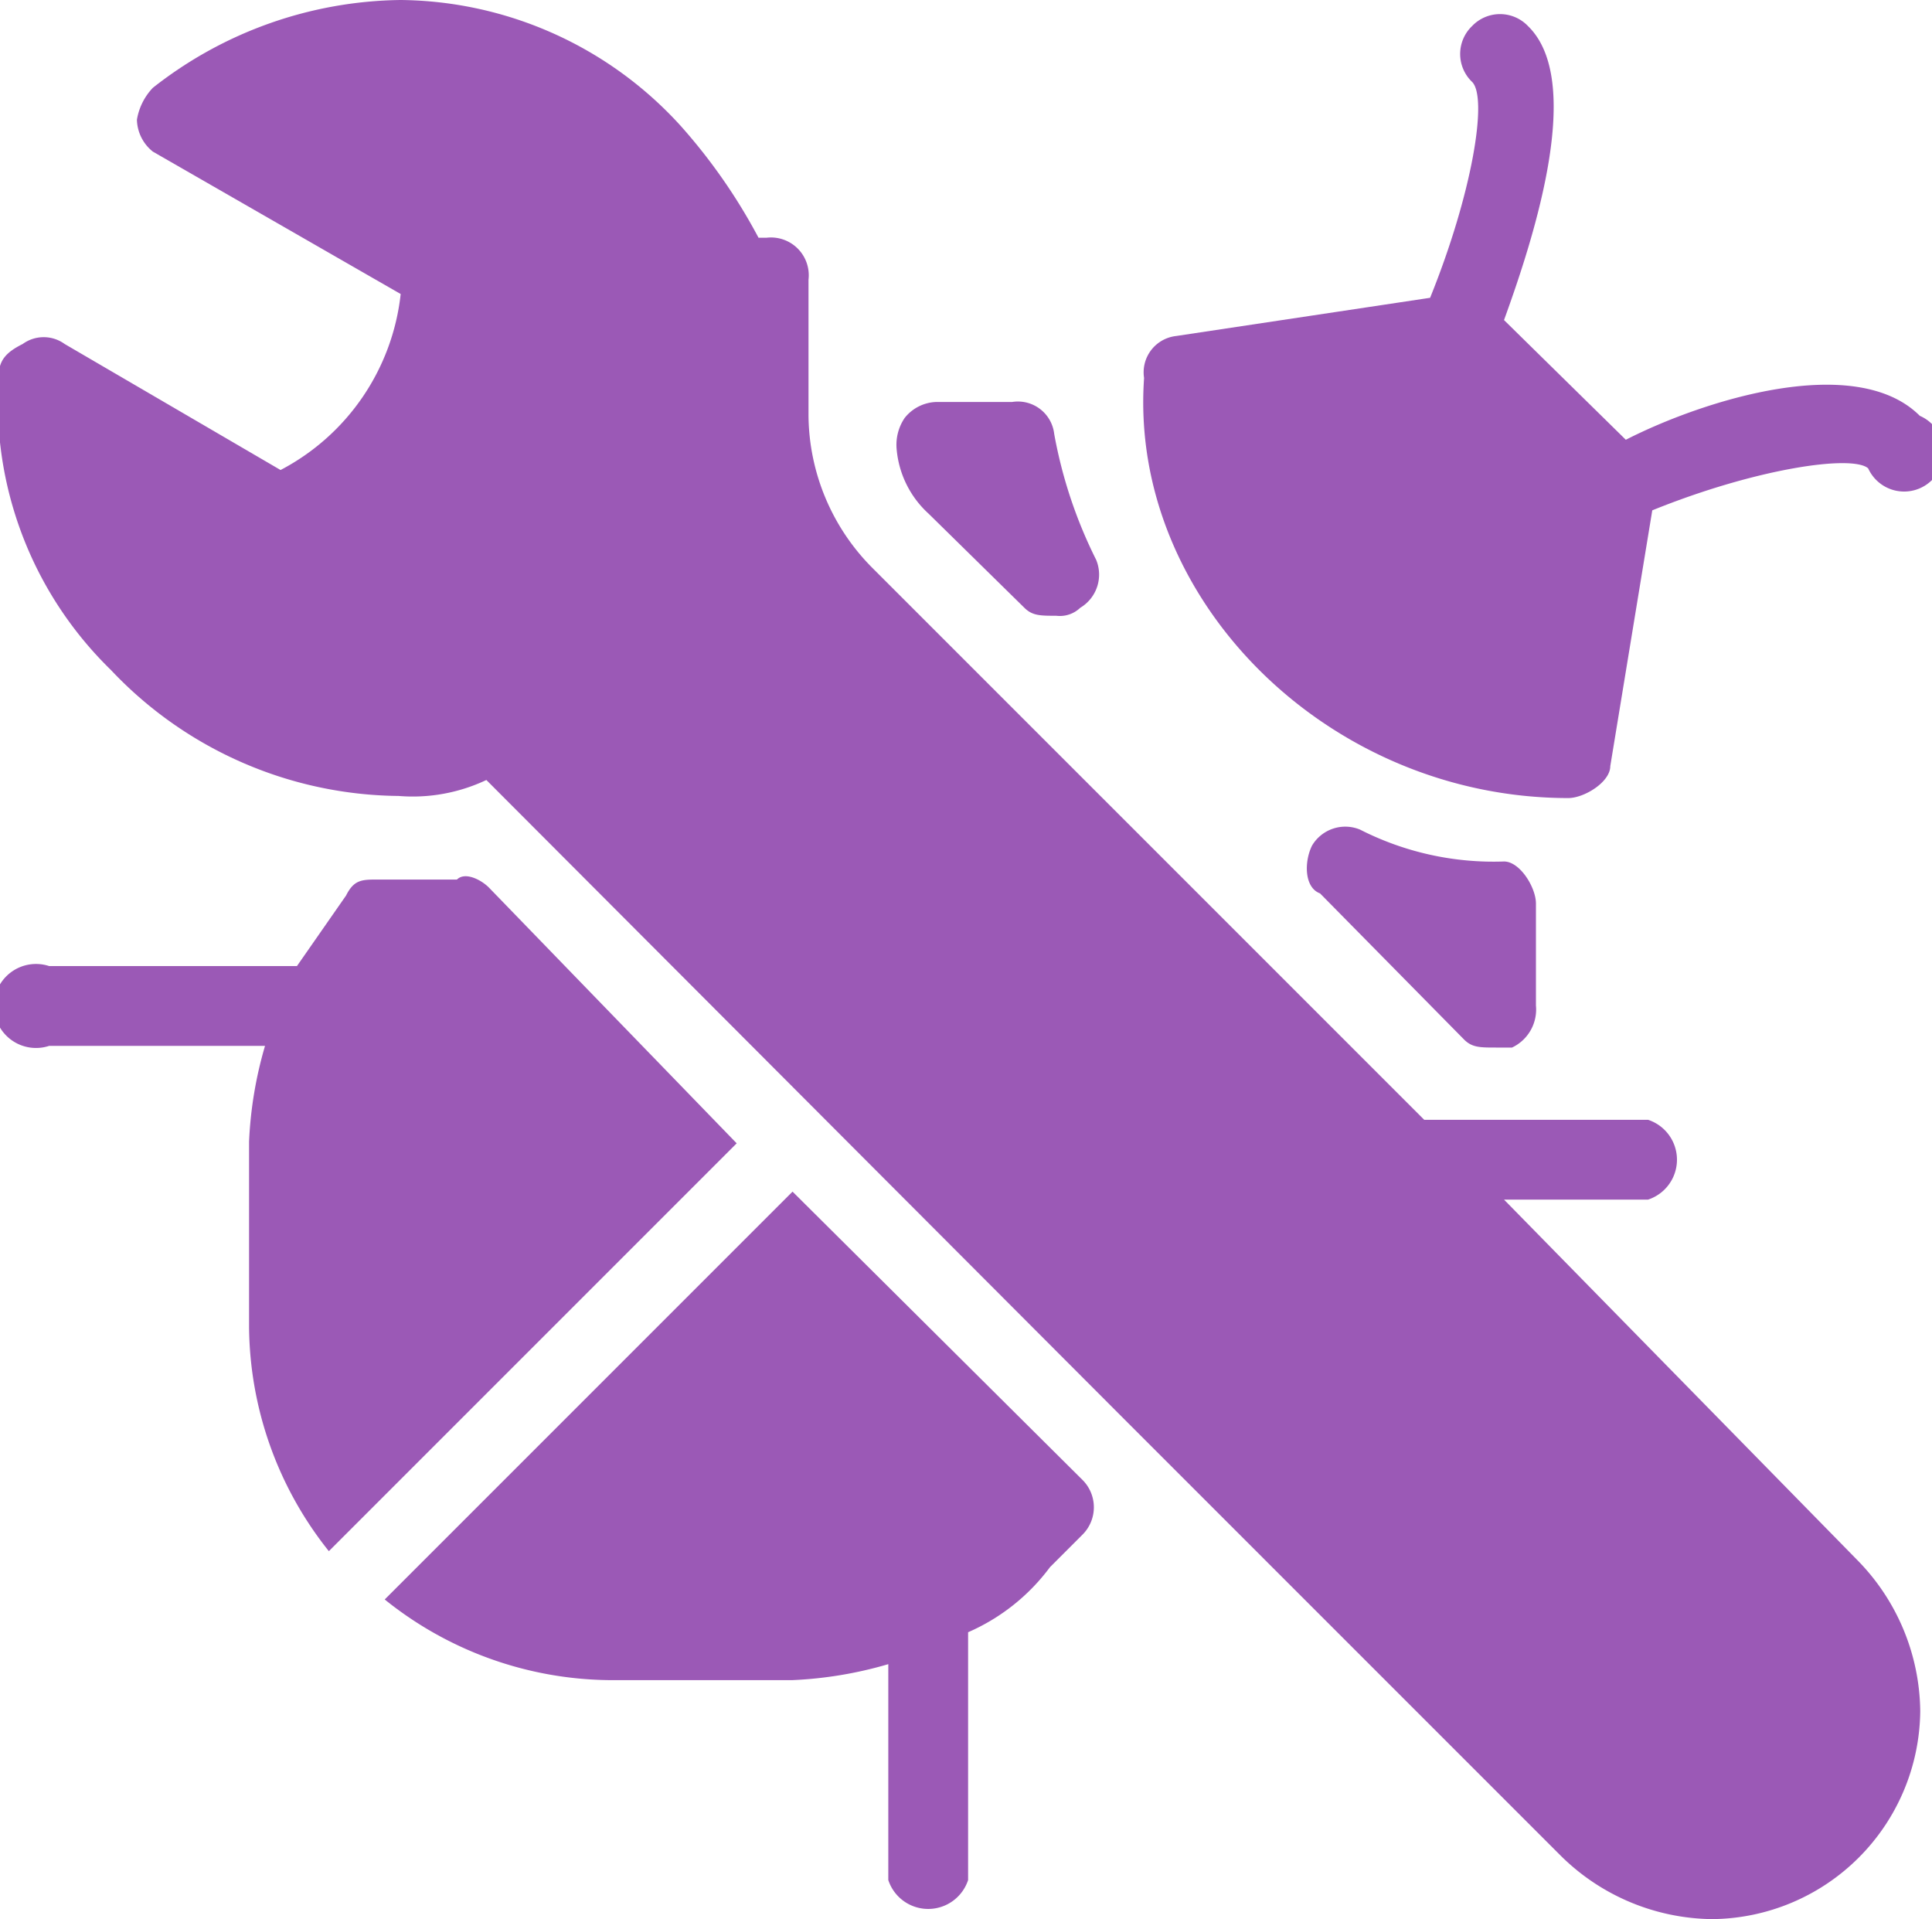
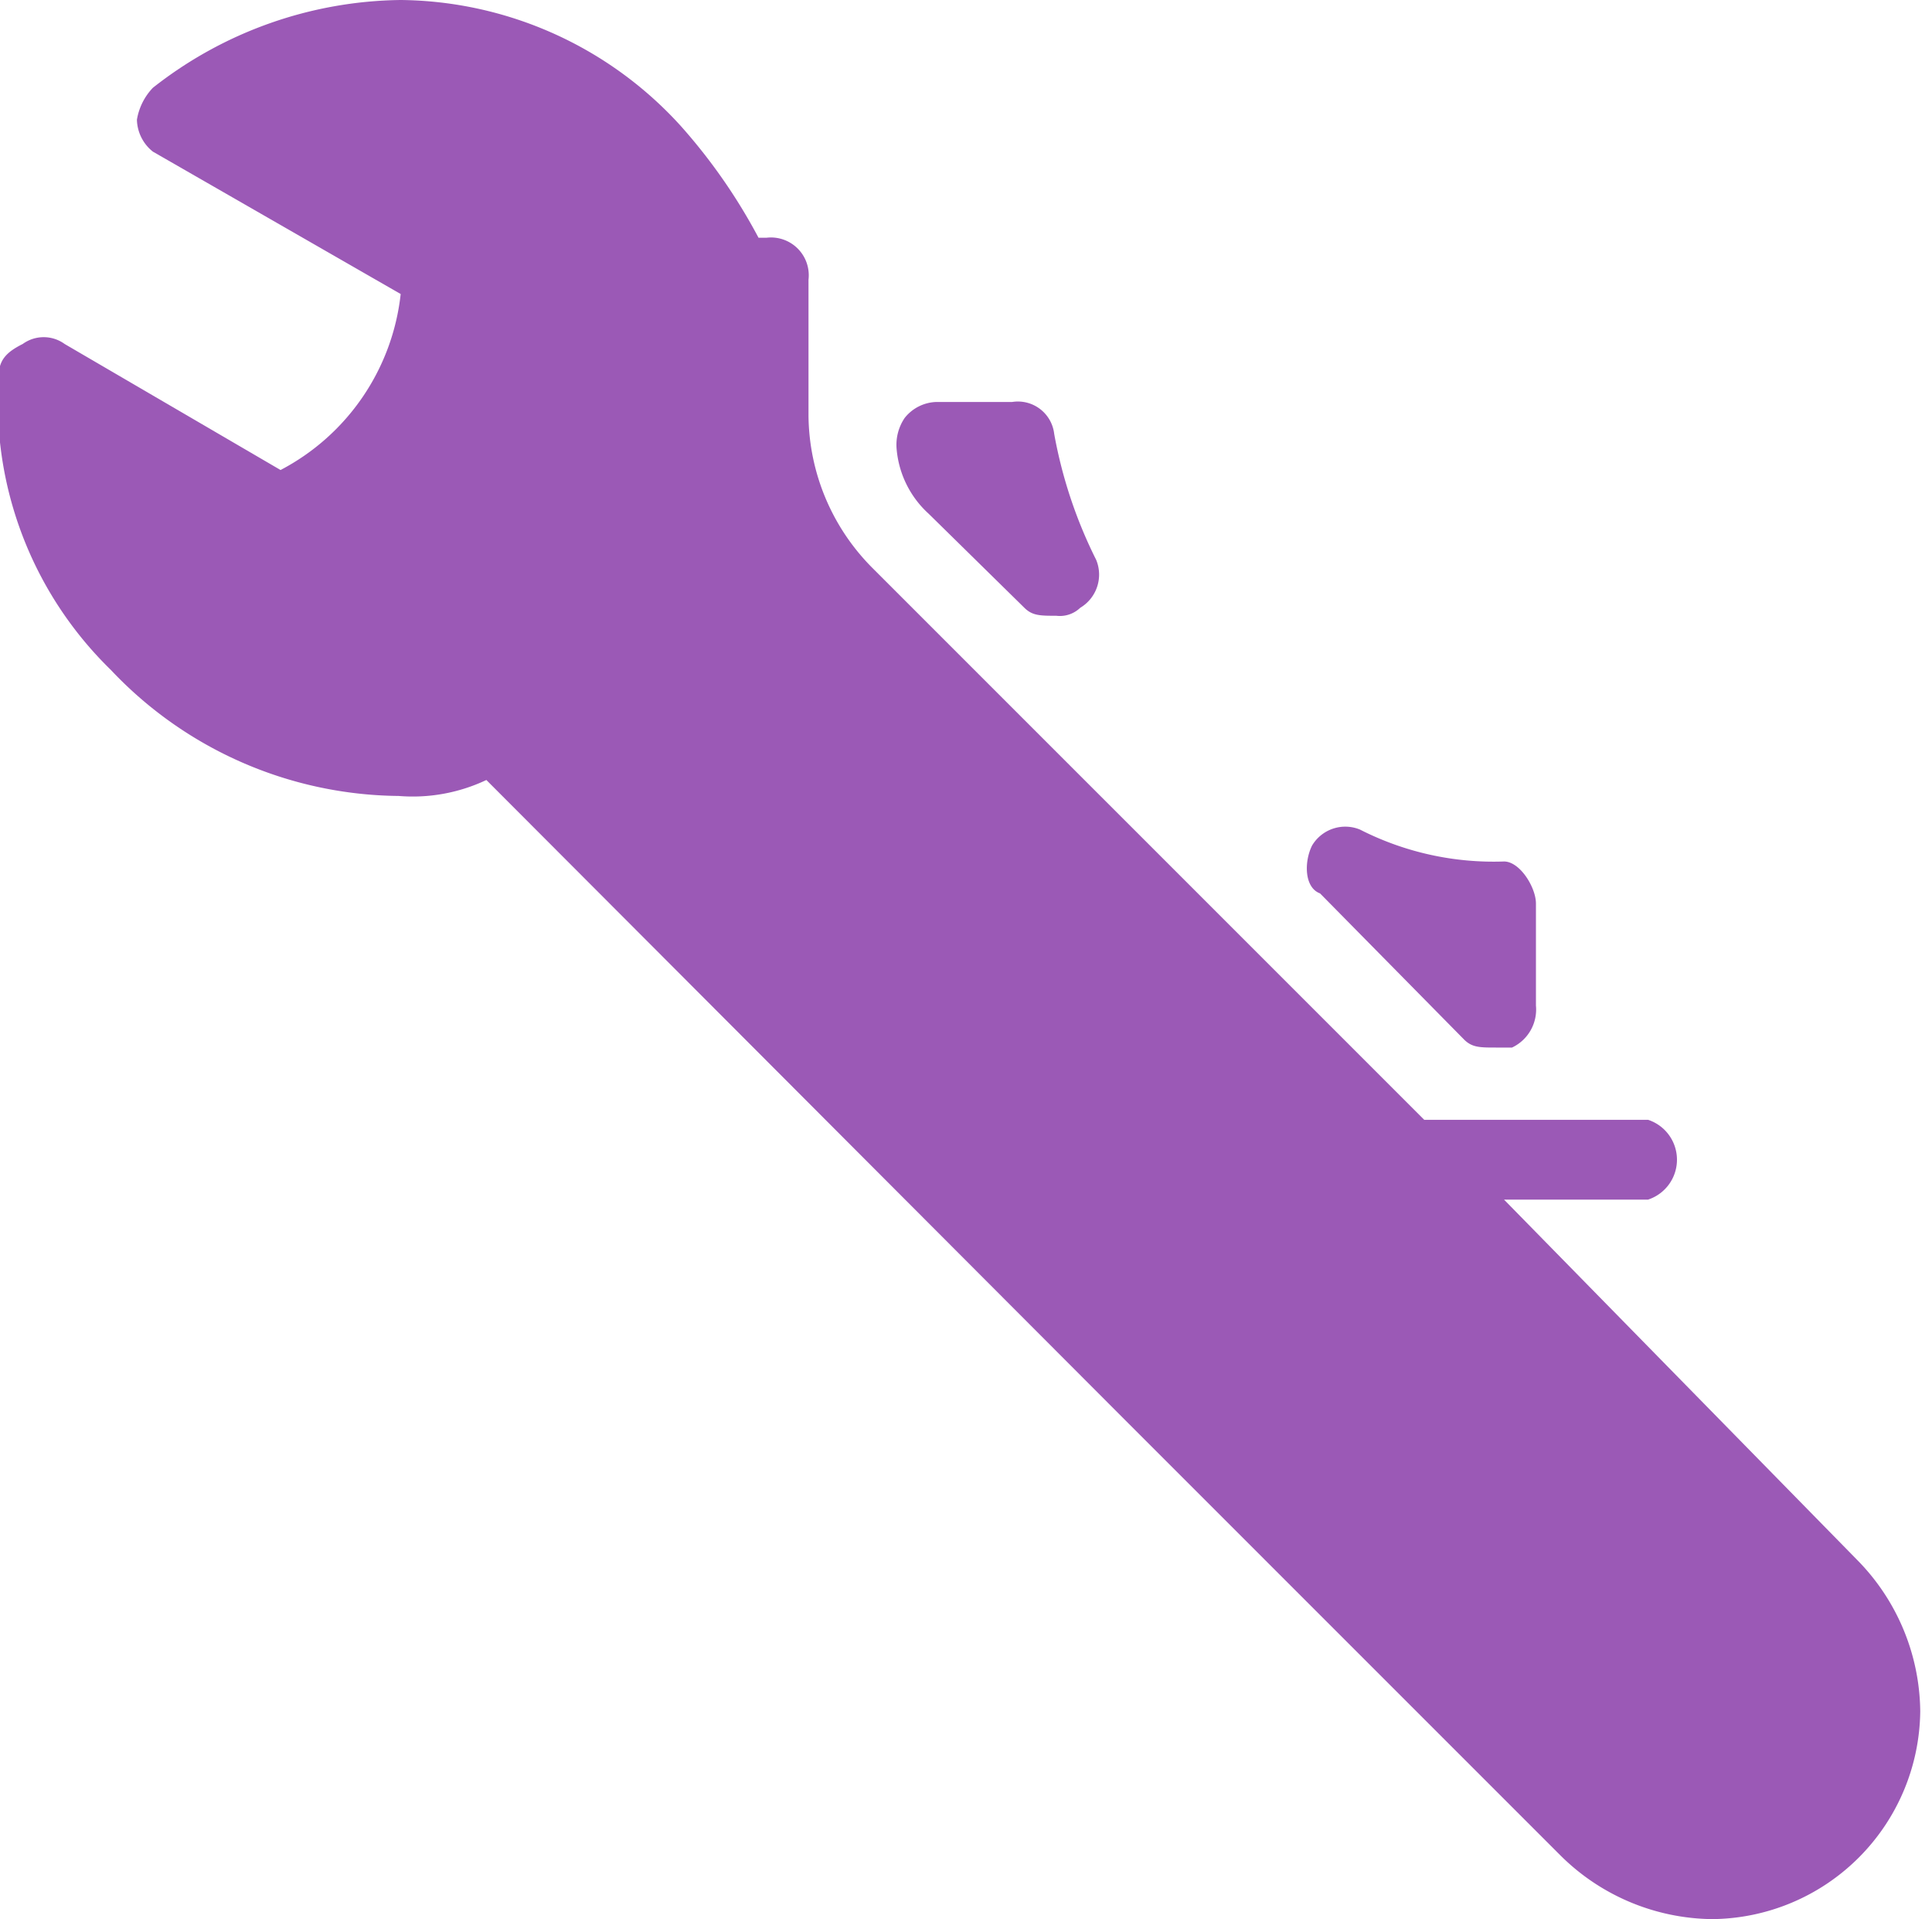
<svg xmlns="http://www.w3.org/2000/svg" viewBox="0 0 46 45.69">
  <defs>
    <style>.cls-1{fill:#9b59b6}</style>
  </defs>
  <title>Bugs</title>
  <g id="Layer_2" data-name="Layer 2">
    <g id="Layer_1-2" data-name="Layer 1">
-       <path d="M18.87,28.37,9.16,38.08A8.66,8.66,0,0,0,14.49,40h4.38a9.55,9.55,0,0,0,2.28-.38v5.14a1,1,0,0,0,1.9,0v-5.9A4.83,4.83,0,0,0,25,37.31l.76-.76a.92.92,0,0,0,0-1.33Z" class="cls-1" />
-       <path d="M11.64,21.13c-.19-.19-.57-.38-.76-.19H9c-.38,0-.57,0-.76.38L7.07,23H1.17a1,1,0,1,0,0,1.9H6.31a9.56,9.56,0,0,0-.38,2.28V31.6a8.66,8.66,0,0,0,1.9,5.33l9.71-9.71Z" class="cls-1" />
      <path d="M24.39,14.47c.19.19.38.19.76.19a.7.7,0,0,0,.57-.19.92.92,0,0,0,.38-1.14,11.08,11.08,0,0,1-1-3,.87.87,0,0,0-1-.76H22.3a1,1,0,0,0-.76.38,1.14,1.14,0,0,0-.19.76,2.35,2.35,0,0,0,.76,1.52Z" class="cls-1" />
      <path d="M35.81,28.56h3.43a1,1,0,0,0,0-1.9H33.91L20.77,13.52A5.2,5.2,0,0,1,19.25,9.9V6.66a.9.9,0,0,0-1-1h-.19A13.52,13.52,0,0,0,16.21,3,9.12,9.12,0,0,0,9.54,0a9.71,9.71,0,0,0-5.9,2.09,1.44,1.44,0,0,0-.38.76,1,1,0,0,0,.38.76L9.54,7a5.39,5.39,0,0,1-2.86,4.19l-5.14-3a.85.85,0,0,0-1,0c-.38.19-.57.38-.57.76a8.9,8.9,0,0,0,2.67,7,9.53,9.53,0,0,0,6.85,3,4.1,4.1,0,0,0,2.09-.38L26.87,33.89,37.15,44.17a5.2,5.2,0,0,0,3.62,1.52,5,5,0,0,0,4.95-4.95,5.2,5.2,0,0,0-1.52-3.62Z" class="cls-1" />
      <path d="M34.86,24.75c.19.19.38.19.76.19H36a1,1,0,0,0,.57-1V21.51c0-.38-.38-1-.76-1a7,7,0,0,1-3.43-.76.92.92,0,0,0-1.14.38c-.19.38-.19,1,.19,1.14Z" class="cls-1" />
-       <path d="M45.71,9.9c-1.52-1.52-5.14-.38-7,.57L35.81,7.62c.76-2.09,1.9-5.71.57-7a.92.92,0,0,0-1.33,0,.92.92,0,0,0,0,1.33c.38.38,0,2.67-1,5.14L28,8a.87.87,0,0,0-.76,1C26.87,14.28,31.63,19,37.34,19c.38,0,1-.38,1-.76l1-6.09c2.47-1,4.76-1.33,5.14-1A.94.94,0,1,0,45.71,9.9Z" class="cls-1" />
    </g>
  </g>
</svg>